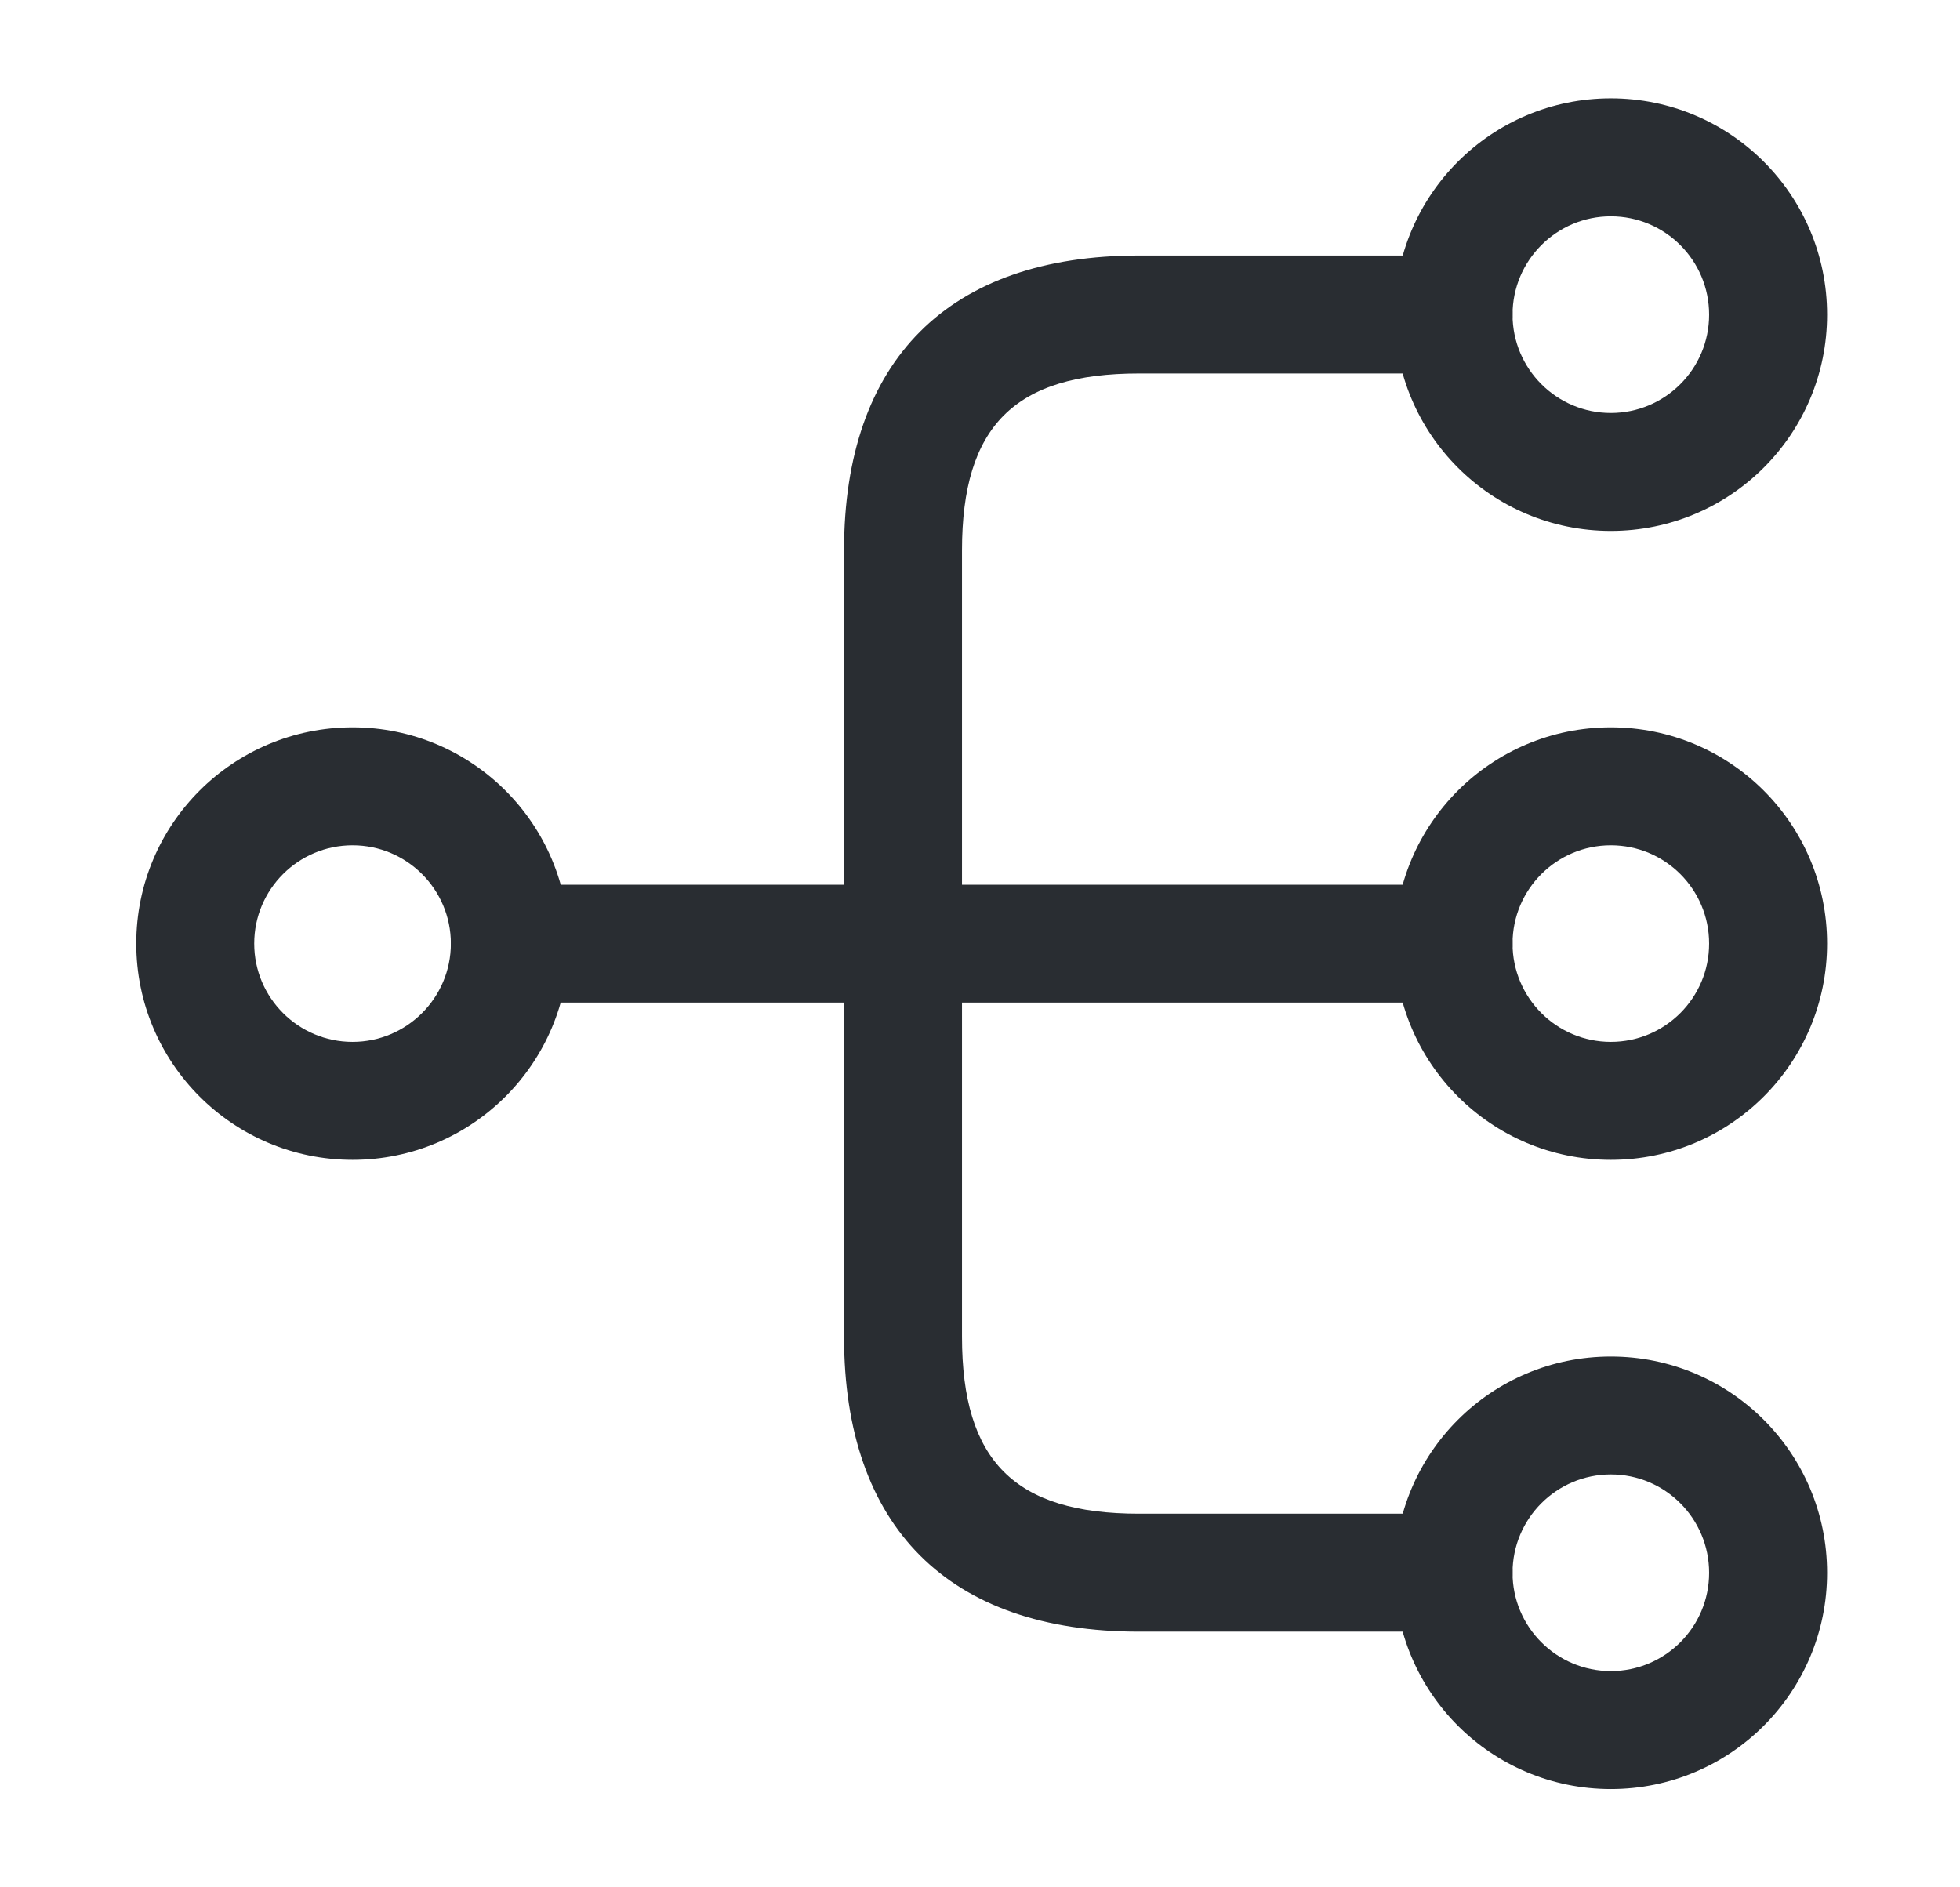
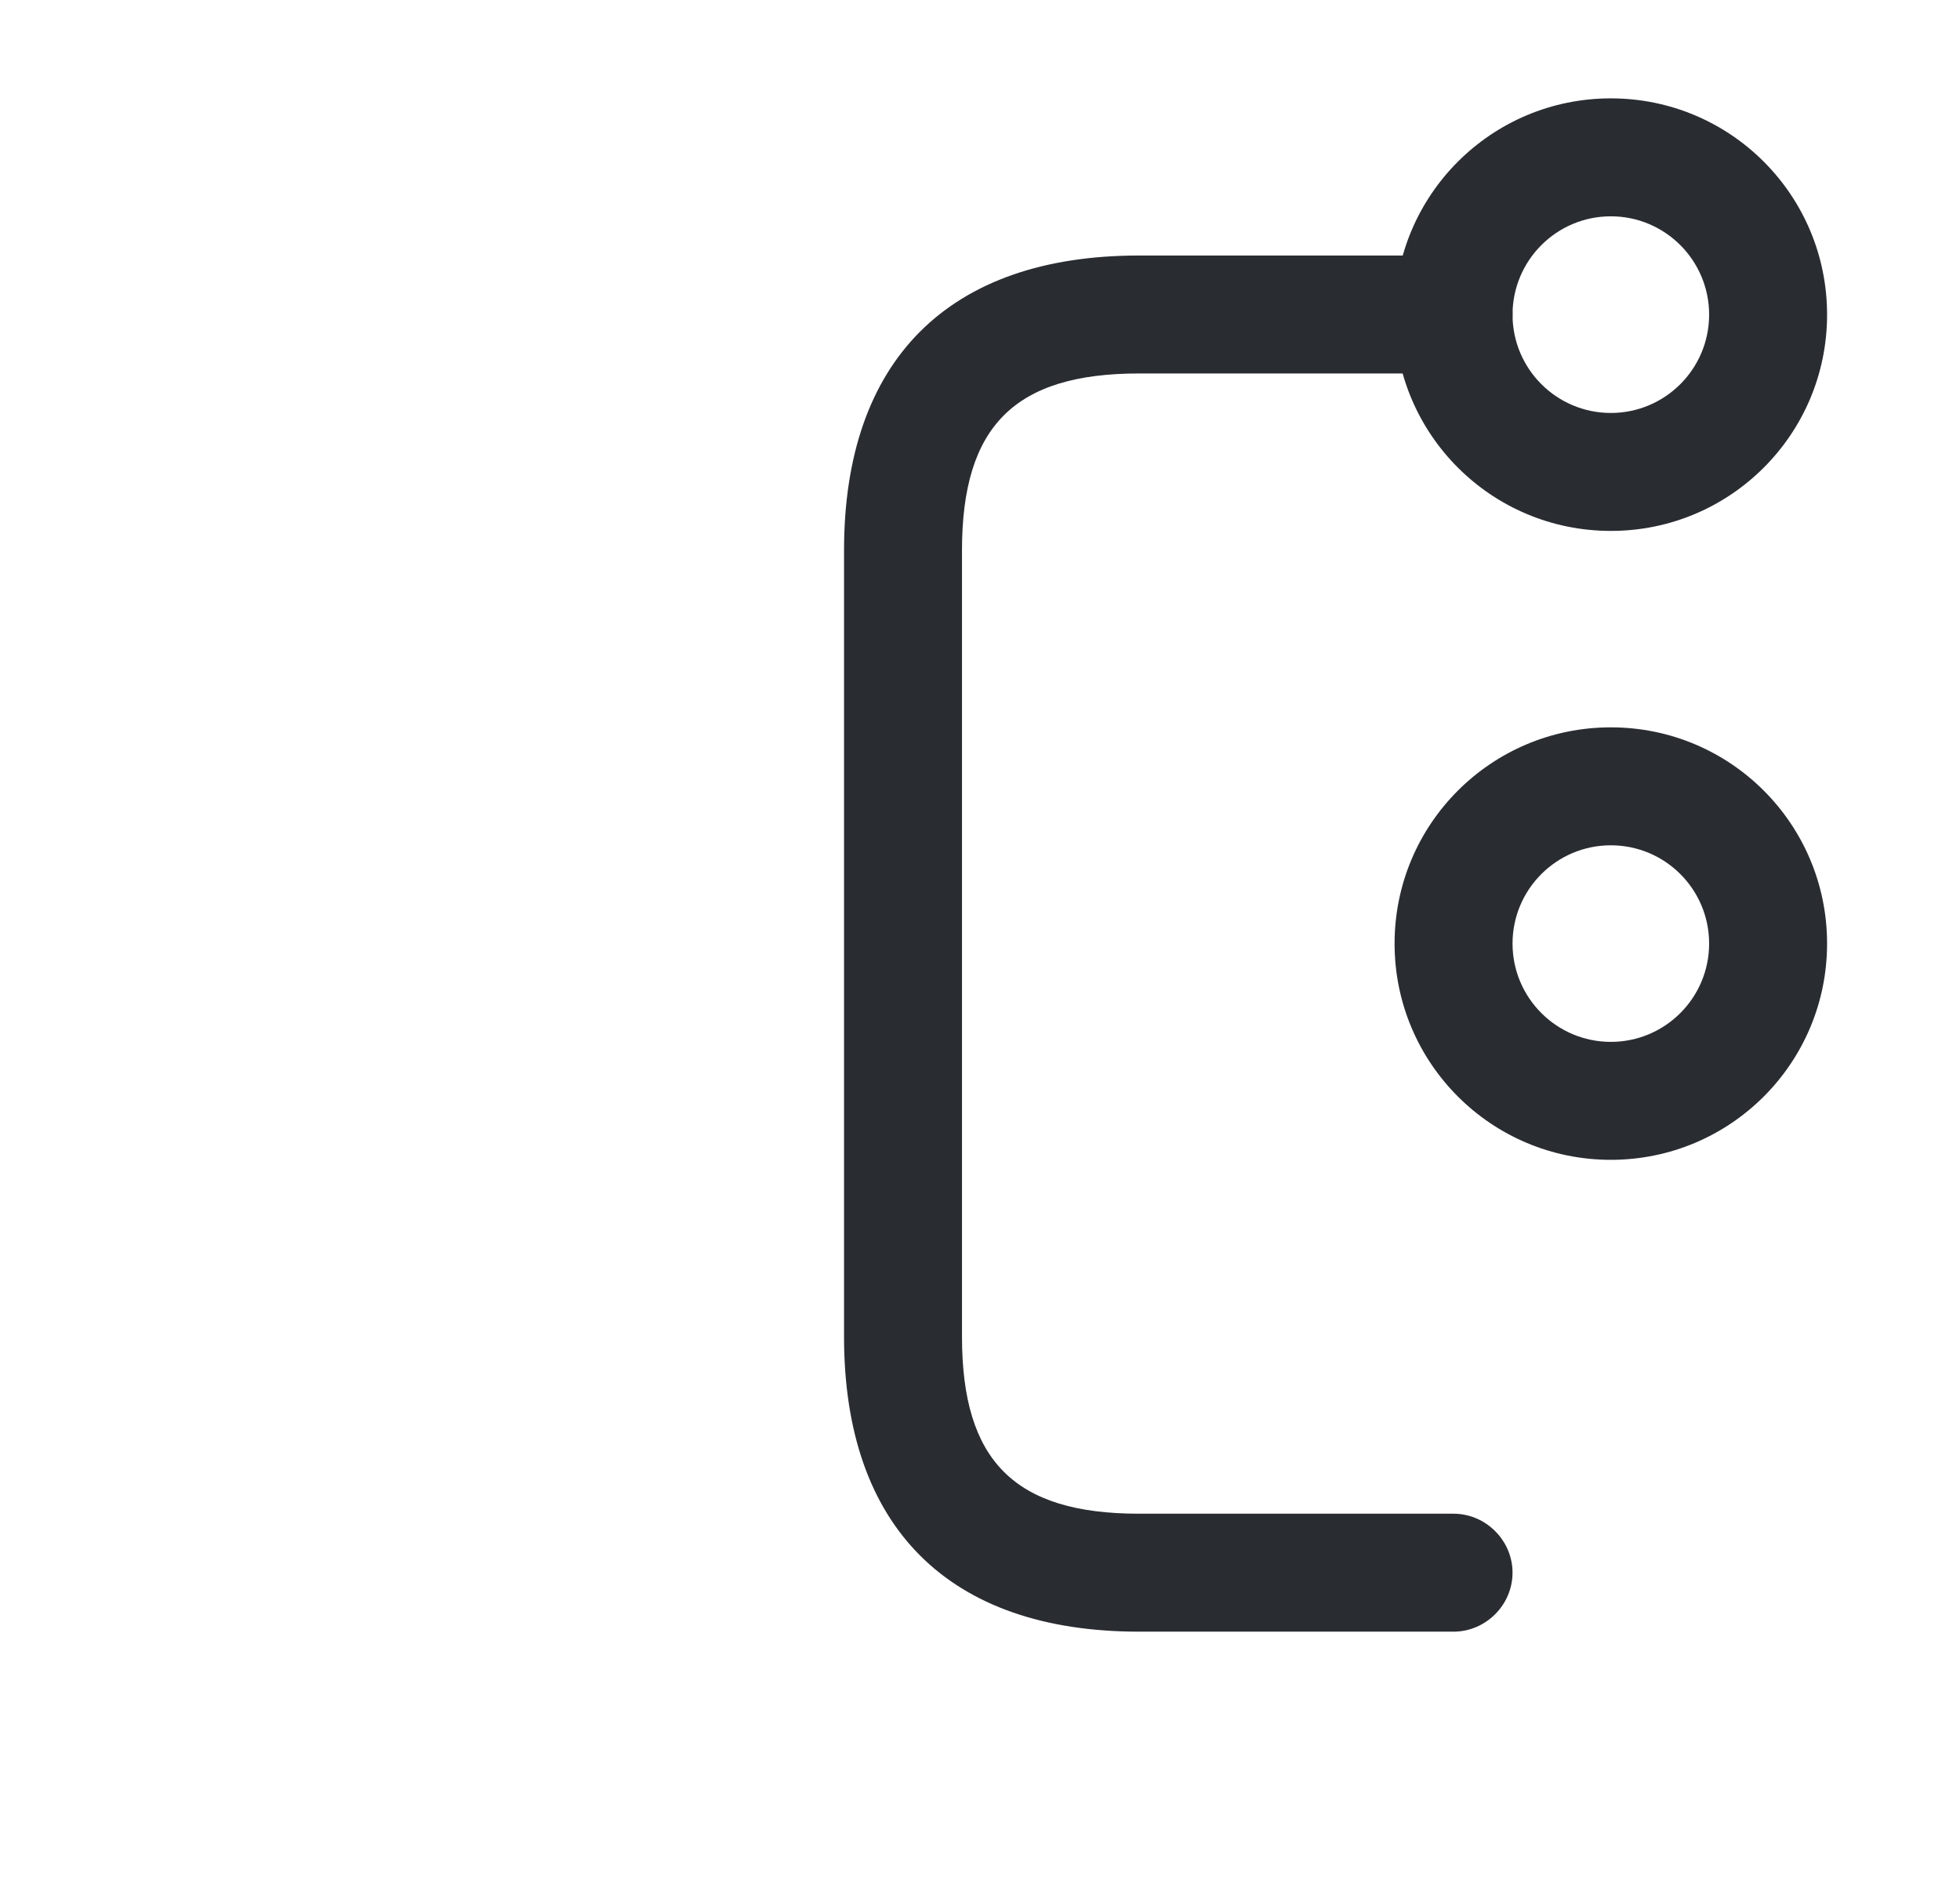
<svg xmlns="http://www.w3.org/2000/svg" width="27" height="26" viewBox="0 0 27 26" fill="none">
  <path d="M22.19 15.978C20.543 15.978 19.211 14.645 19.211 12.999C19.211 11.352 20.543 10.02 22.19 10.02C23.837 10.02 25.169 11.352 25.169 12.999C25.169 14.645 23.837 15.978 22.19 15.978ZM22.19 11.645C21.443 11.645 20.836 12.251 20.836 12.999C20.836 13.746 21.443 14.353 22.19 14.353C22.938 14.353 23.544 13.746 23.544 12.999C23.544 12.251 22.938 11.645 22.19 11.645Z" fill="#292D32" />
  <path d="M22.19 7.314C20.543 7.314 19.211 5.981 19.211 4.335C19.211 2.688 20.543 1.355 22.19 1.355C23.837 1.355 25.169 2.688 25.169 4.335C25.169 5.981 23.837 7.314 22.19 7.314ZM22.19 2.98C21.443 2.98 20.836 3.587 20.836 4.335C20.836 5.082 21.443 5.689 22.19 5.689C22.938 5.689 23.544 5.082 23.544 4.335C23.544 3.587 22.938 2.98 22.19 2.98Z" fill="#292D32" />
-   <path d="M22.19 24.646C20.543 24.646 19.211 23.313 19.211 21.667C19.211 20.02 20.543 18.688 22.19 18.688C23.837 18.688 25.169 20.02 25.169 21.667C25.169 23.313 23.837 24.646 22.19 24.646ZM22.19 20.312C21.443 20.312 20.836 20.919 20.836 21.667C20.836 22.414 21.443 23.021 22.19 23.021C22.938 23.021 23.544 22.414 23.544 21.667C23.544 20.919 22.938 20.312 22.19 20.312Z" fill="#292D32" />
-   <path d="M4.857 15.978C3.21 15.978 1.877 14.645 1.877 12.999C1.877 11.352 3.21 10.02 4.857 10.02C6.503 10.02 7.836 11.352 7.836 12.999C7.836 14.645 6.503 15.978 4.857 15.978ZM4.857 11.645C4.109 11.645 3.502 12.251 3.502 12.999C3.502 13.746 4.109 14.353 4.857 14.353C5.604 14.353 6.211 13.746 6.211 12.999C6.211 12.251 5.604 11.645 4.857 11.645Z" fill="#292D32" />
-   <path d="M20.023 13.812H7.023C6.579 13.812 6.211 13.444 6.211 13C6.211 12.556 6.579 12.188 7.023 12.188H20.023C20.468 12.188 20.836 12.556 20.836 13C20.836 13.444 20.468 13.812 20.023 13.812Z" fill="#292D32" />
  <path d="M20.023 22.478H15.69C13.068 22.478 11.627 21.037 11.627 18.415V7.582C11.627 4.96 13.068 3.52 15.69 3.52H20.023C20.467 3.52 20.836 3.888 20.836 4.332C20.836 4.776 20.467 5.145 20.023 5.145H15.69C13.978 5.145 13.252 5.87 13.252 7.582V18.415C13.252 20.127 13.978 20.853 15.69 20.853H20.023C20.467 20.853 20.836 21.221 20.836 21.665C20.836 22.11 20.467 22.478 20.023 22.478Z" fill="#292D32" />
</svg>